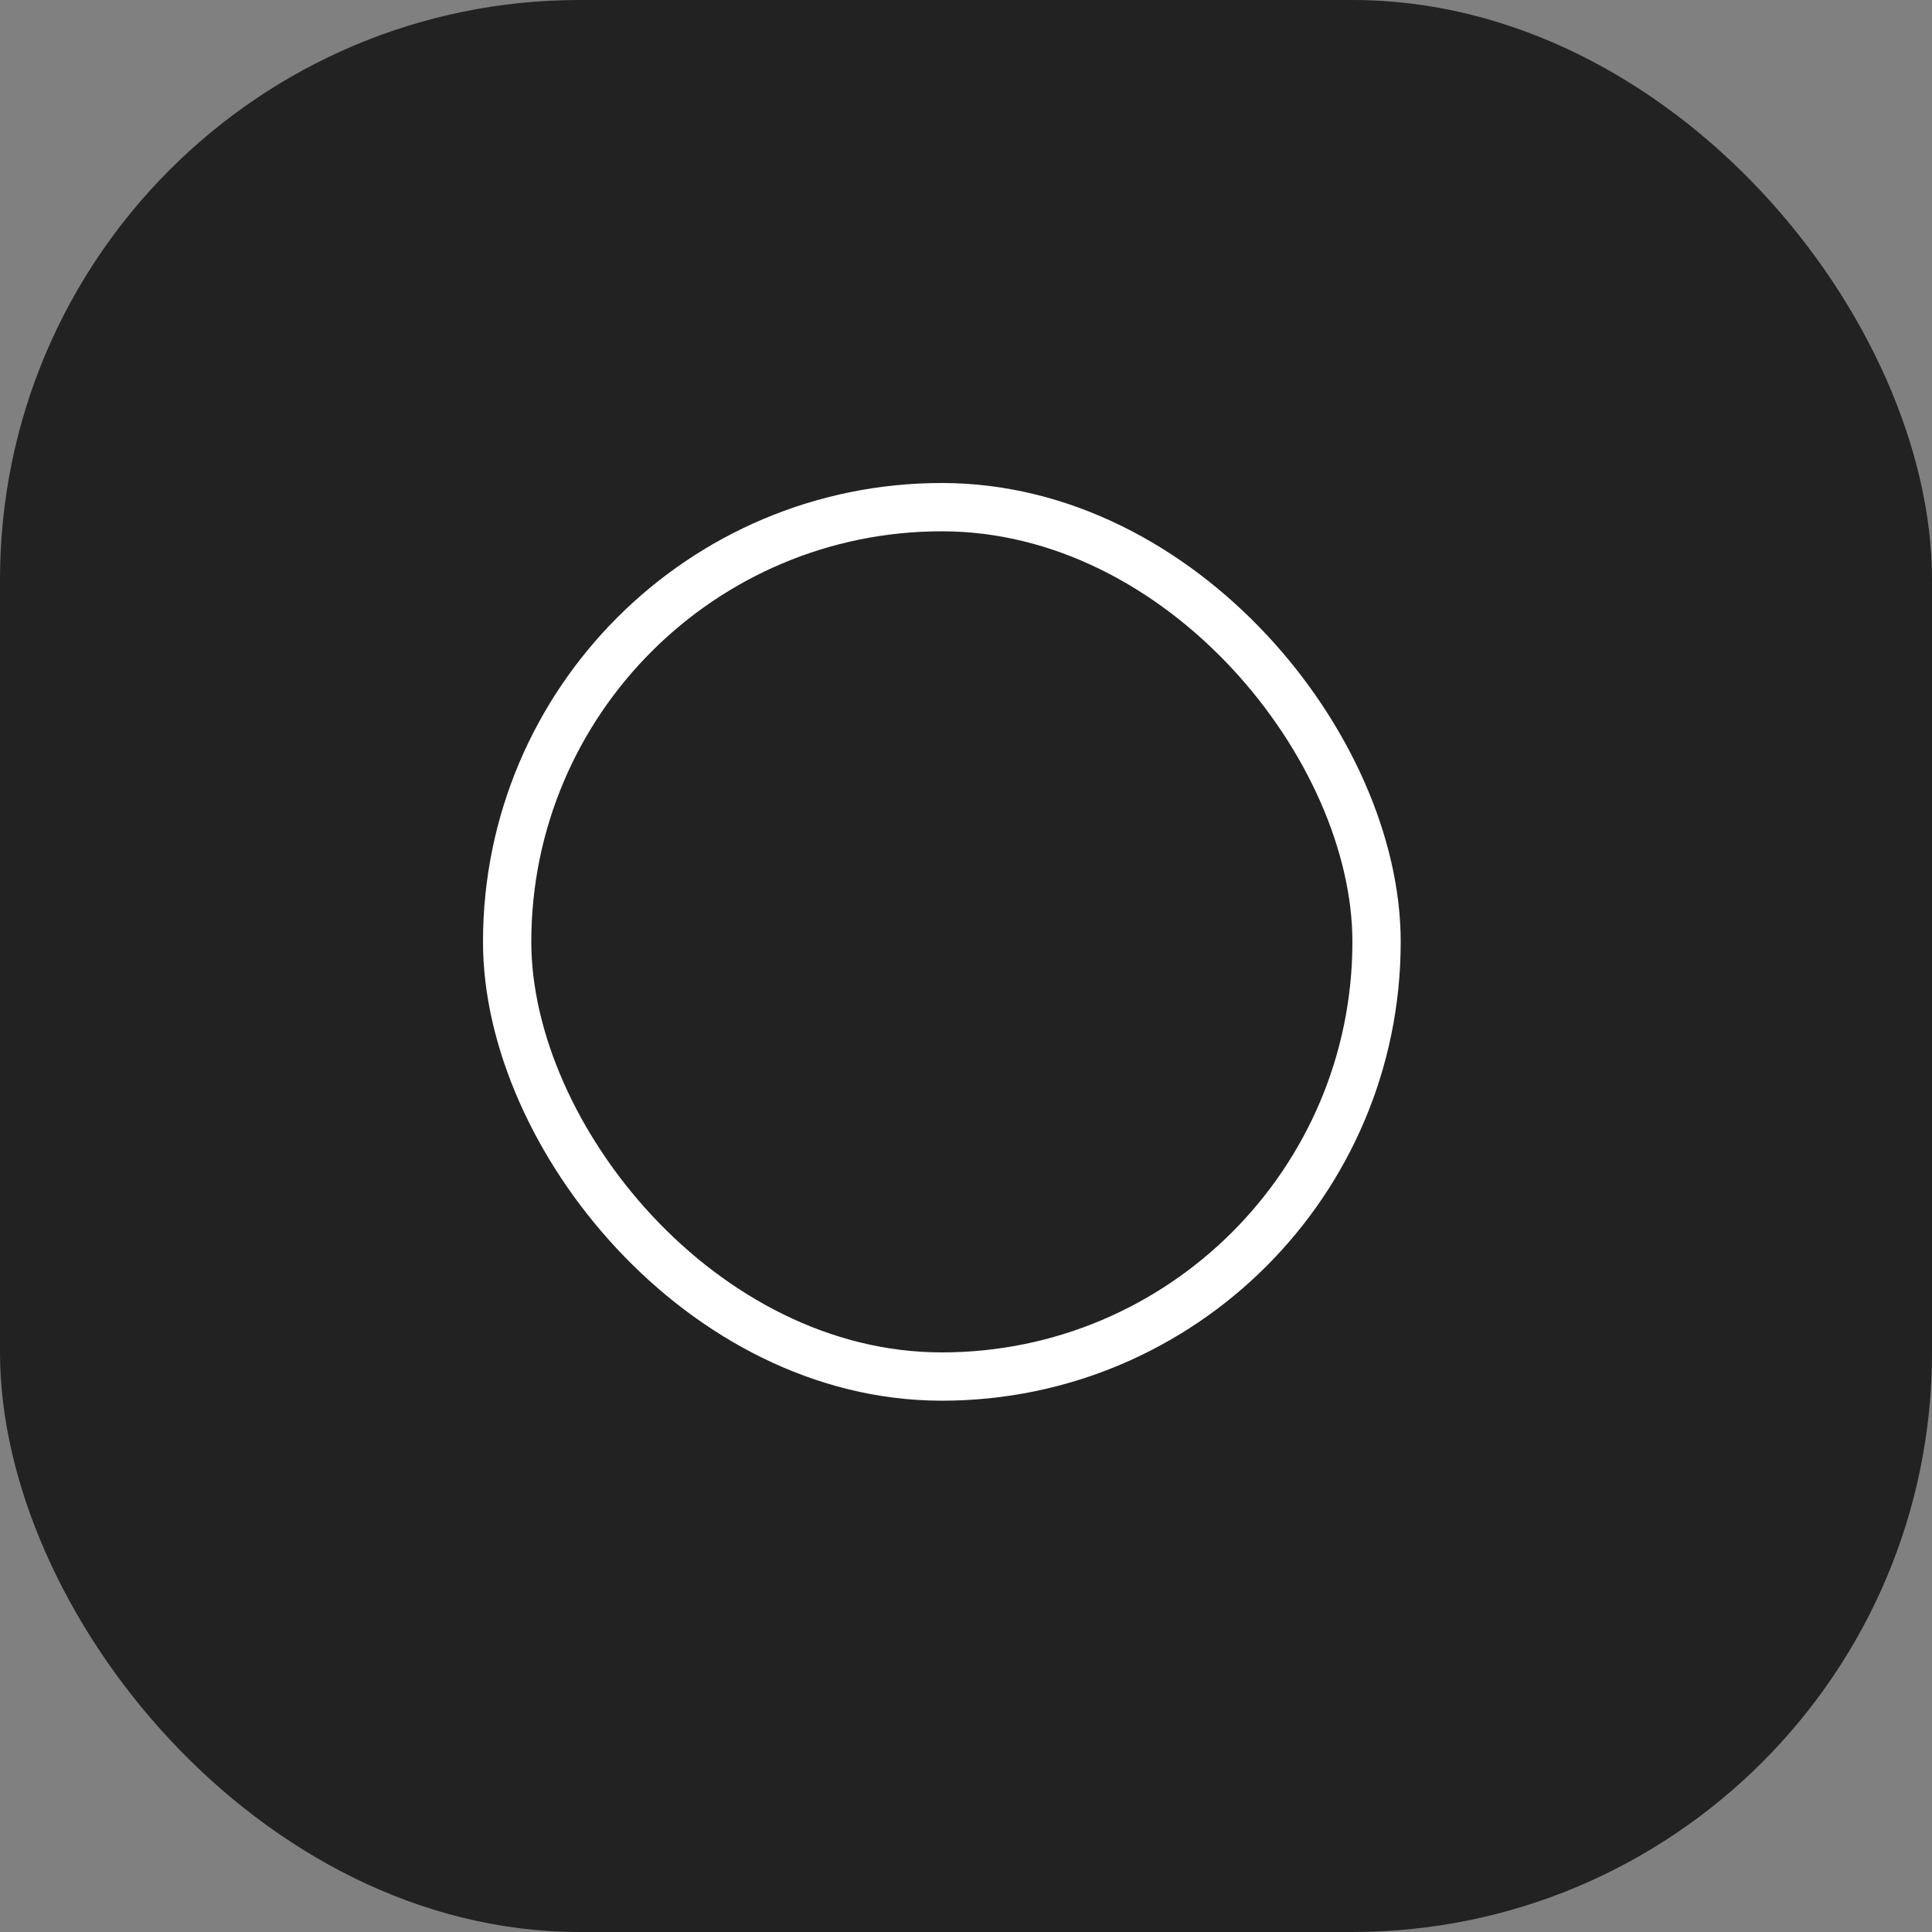
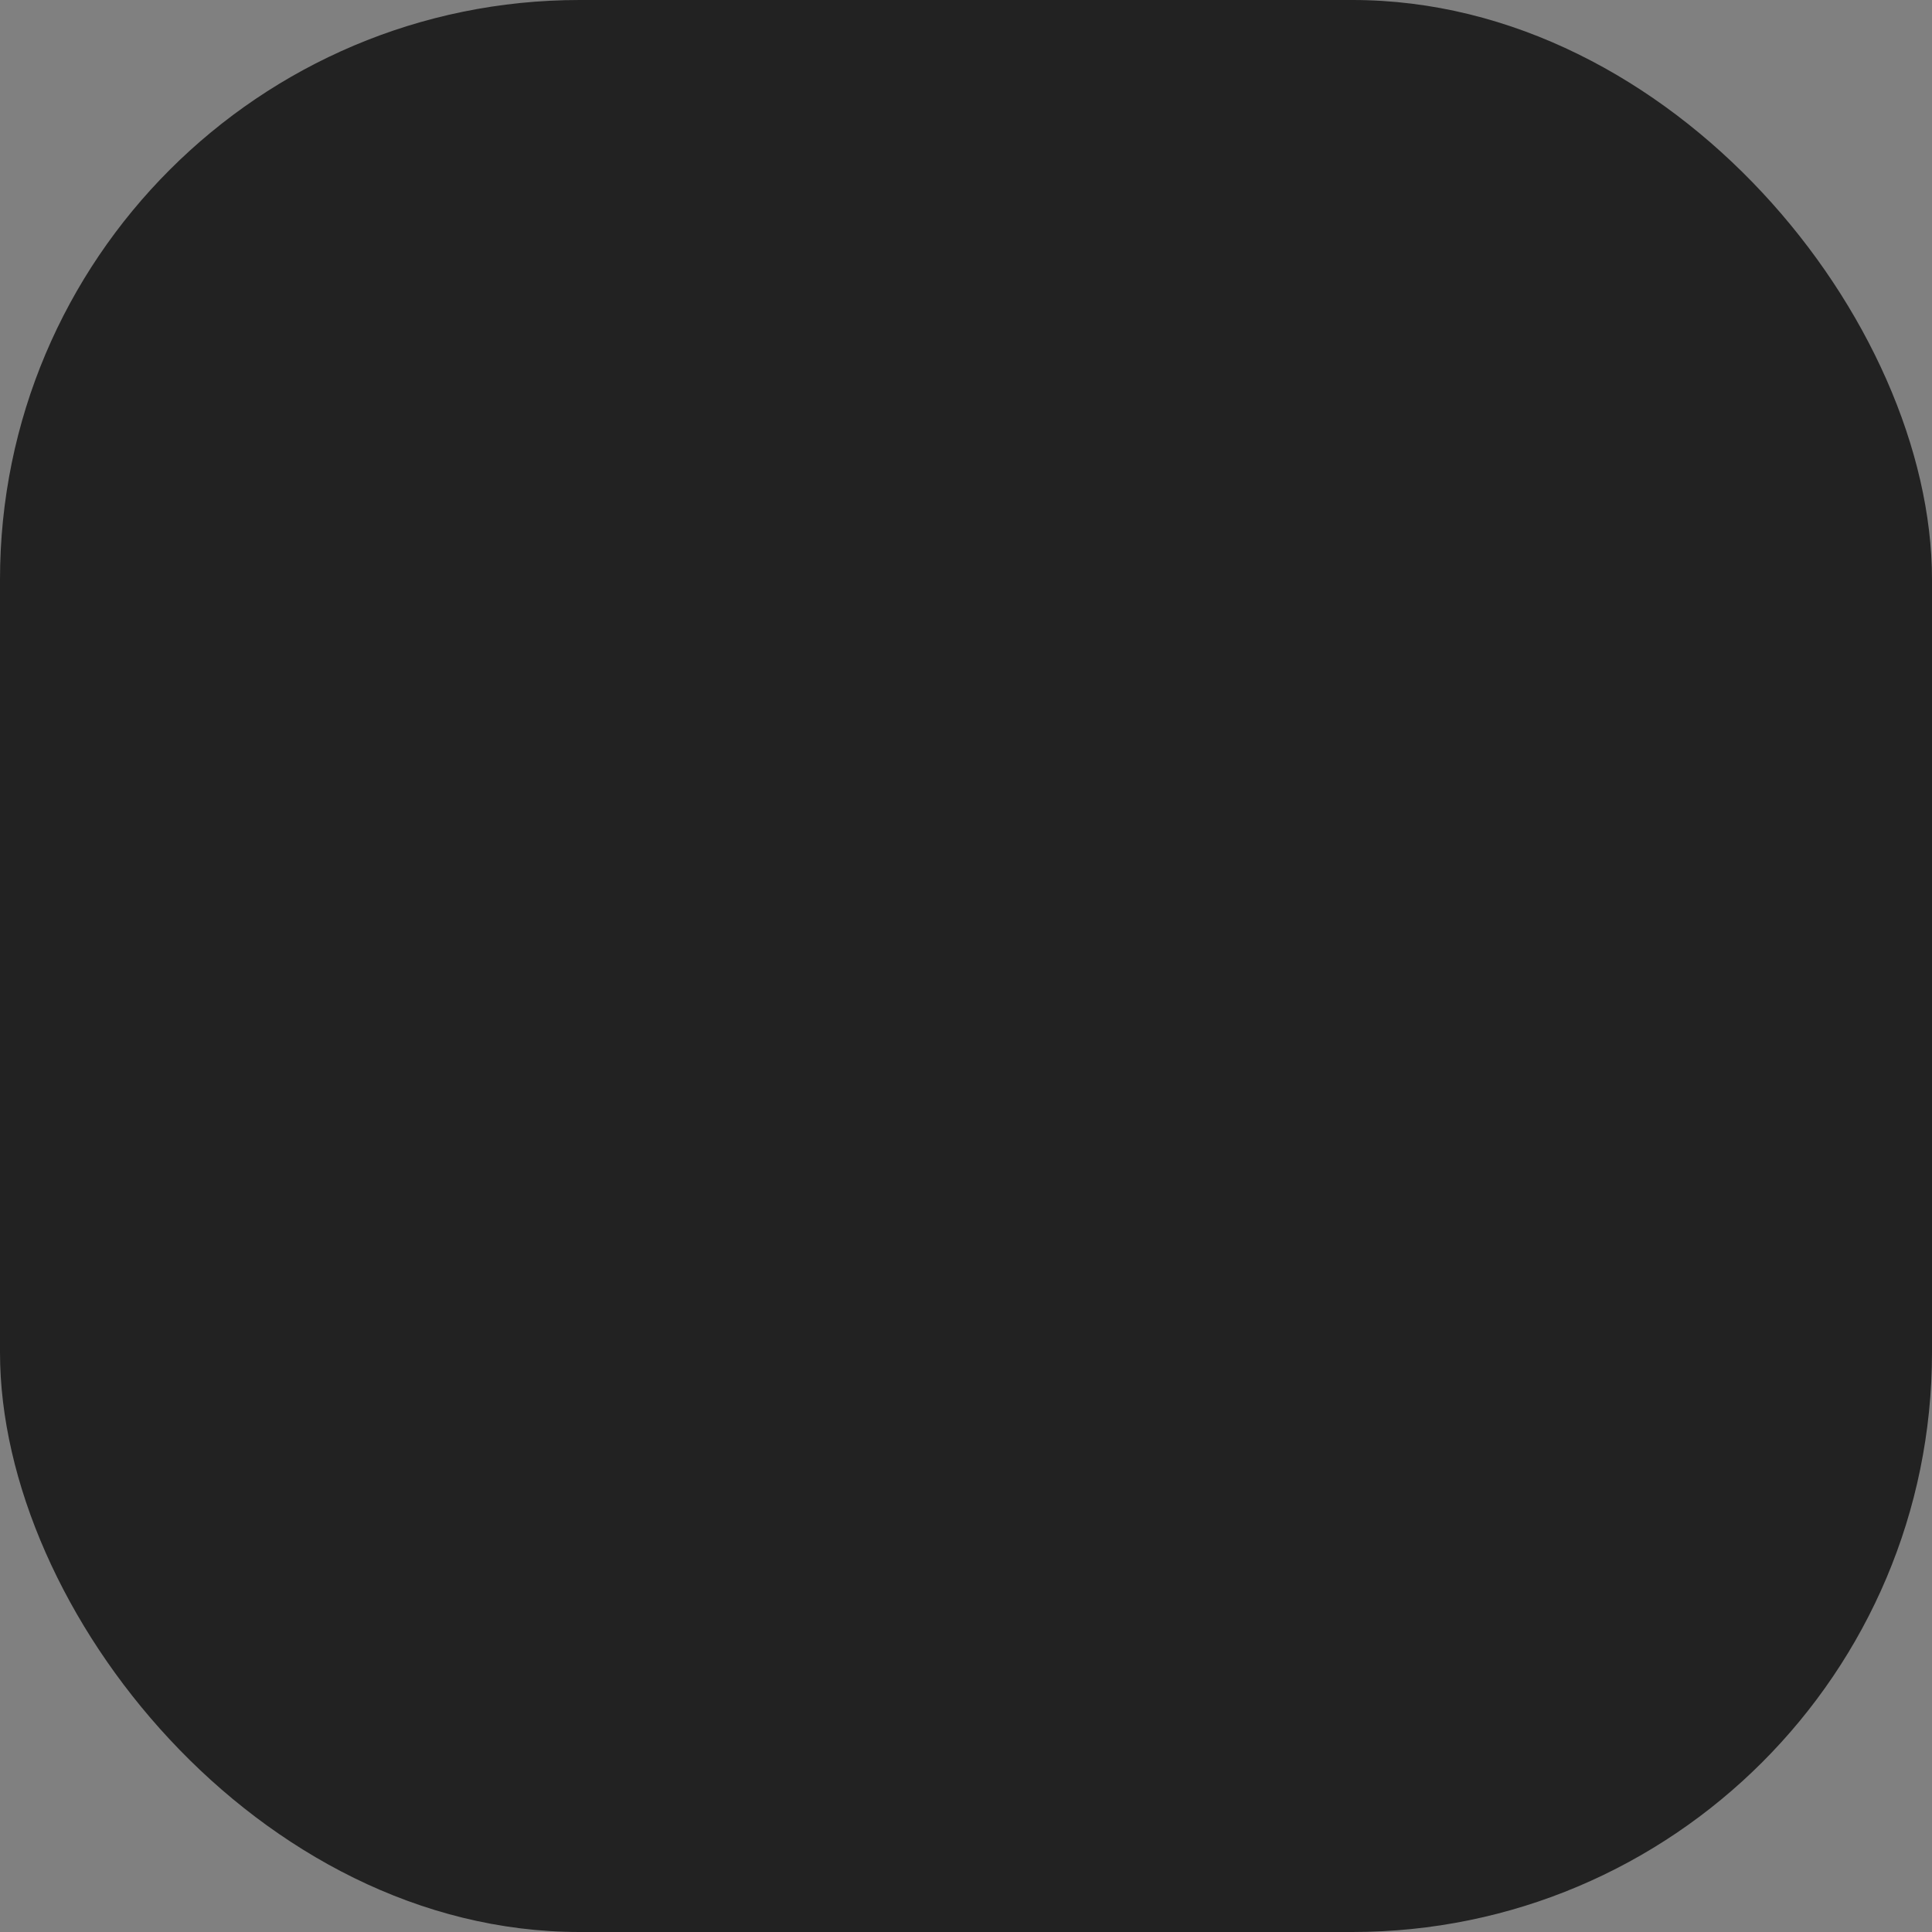
<svg xmlns="http://www.w3.org/2000/svg" width="40" height="40" viewBox="0 0 40 40" fill="none">
  <rect x="0" y="0" width="40" height="40" fill="#808080" stroke="none" />
  <g clip-path="url(#clip0_188_1134)">
    <rect width="40" height="40" rx="12" fill="#222222" />
-     <rect x="10.5" y="10.5" width="18" height="18" rx="9" stroke="white" />
  </g>
  <defs>
    <clipPath id="clip0_188_1134">
      <rect width="40" height="40" fill="white" />
    </clipPath>
  </defs>
</svg>